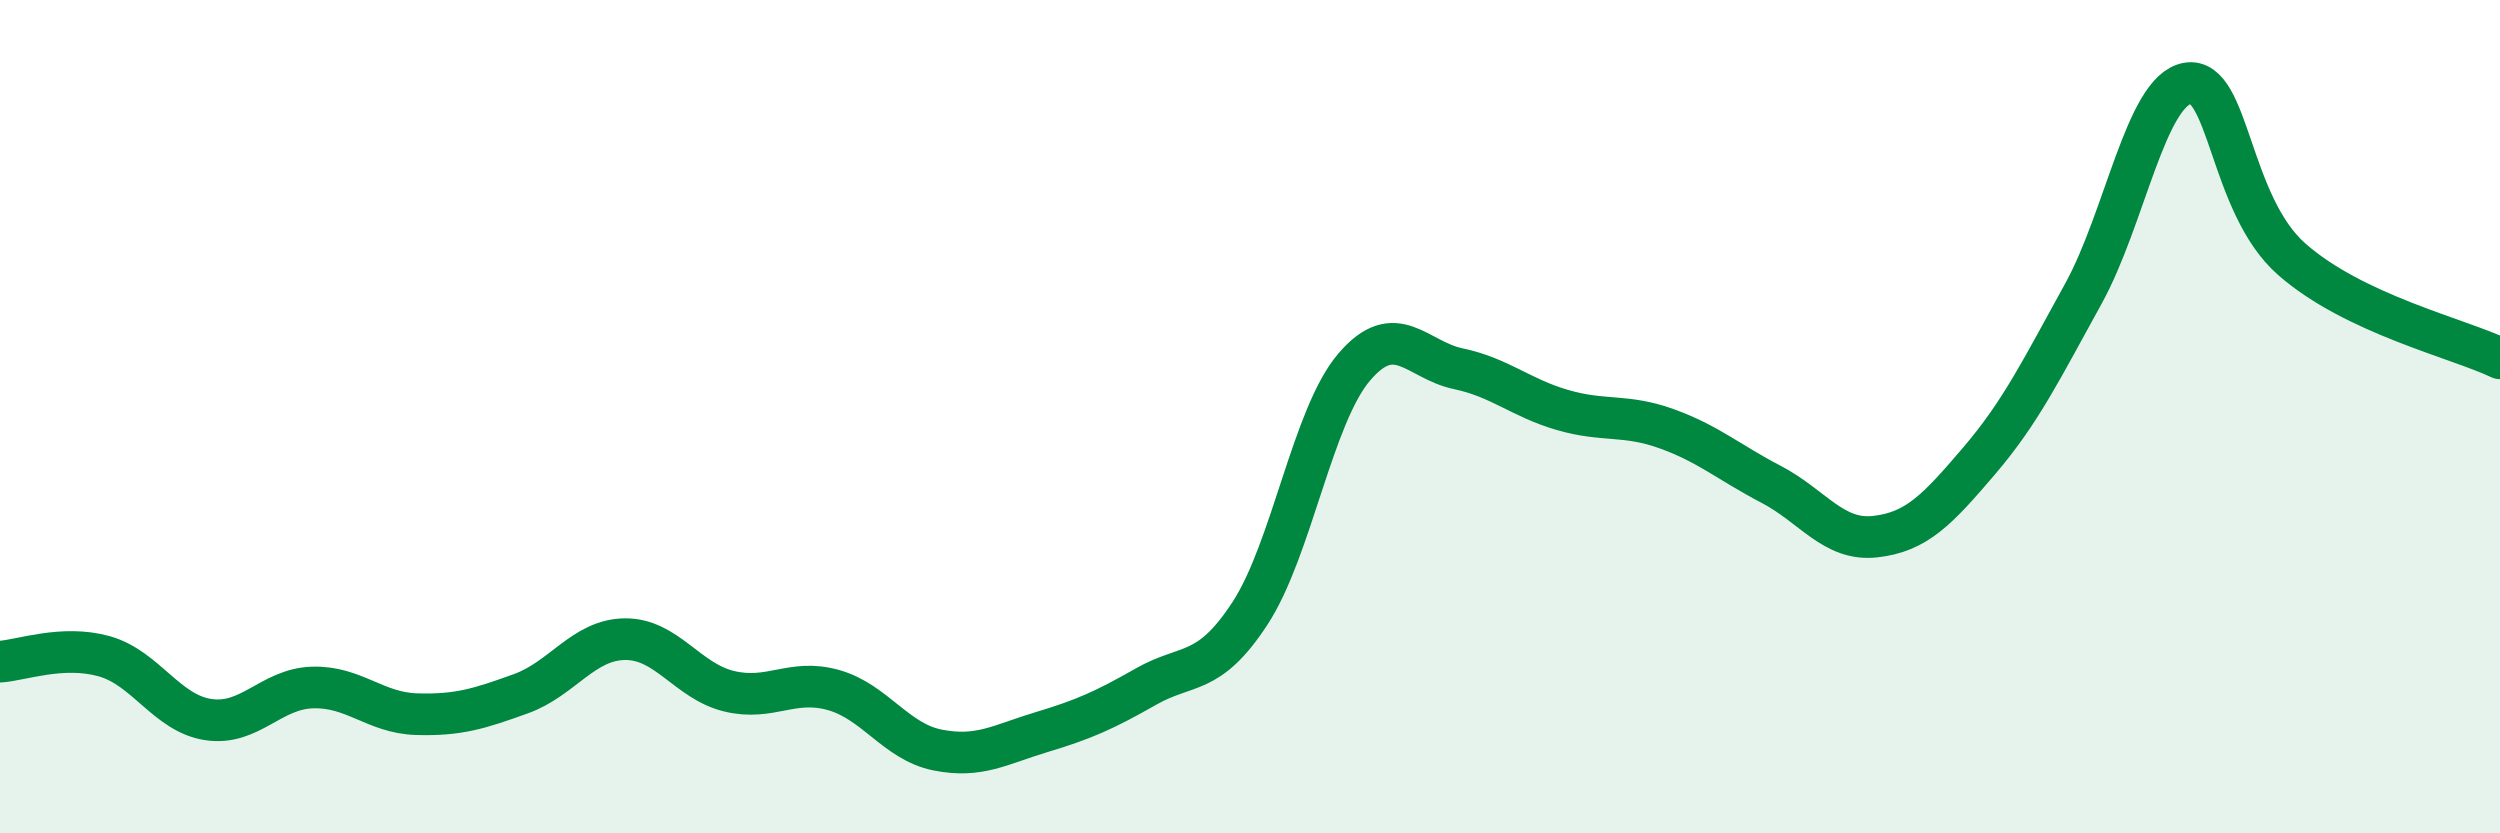
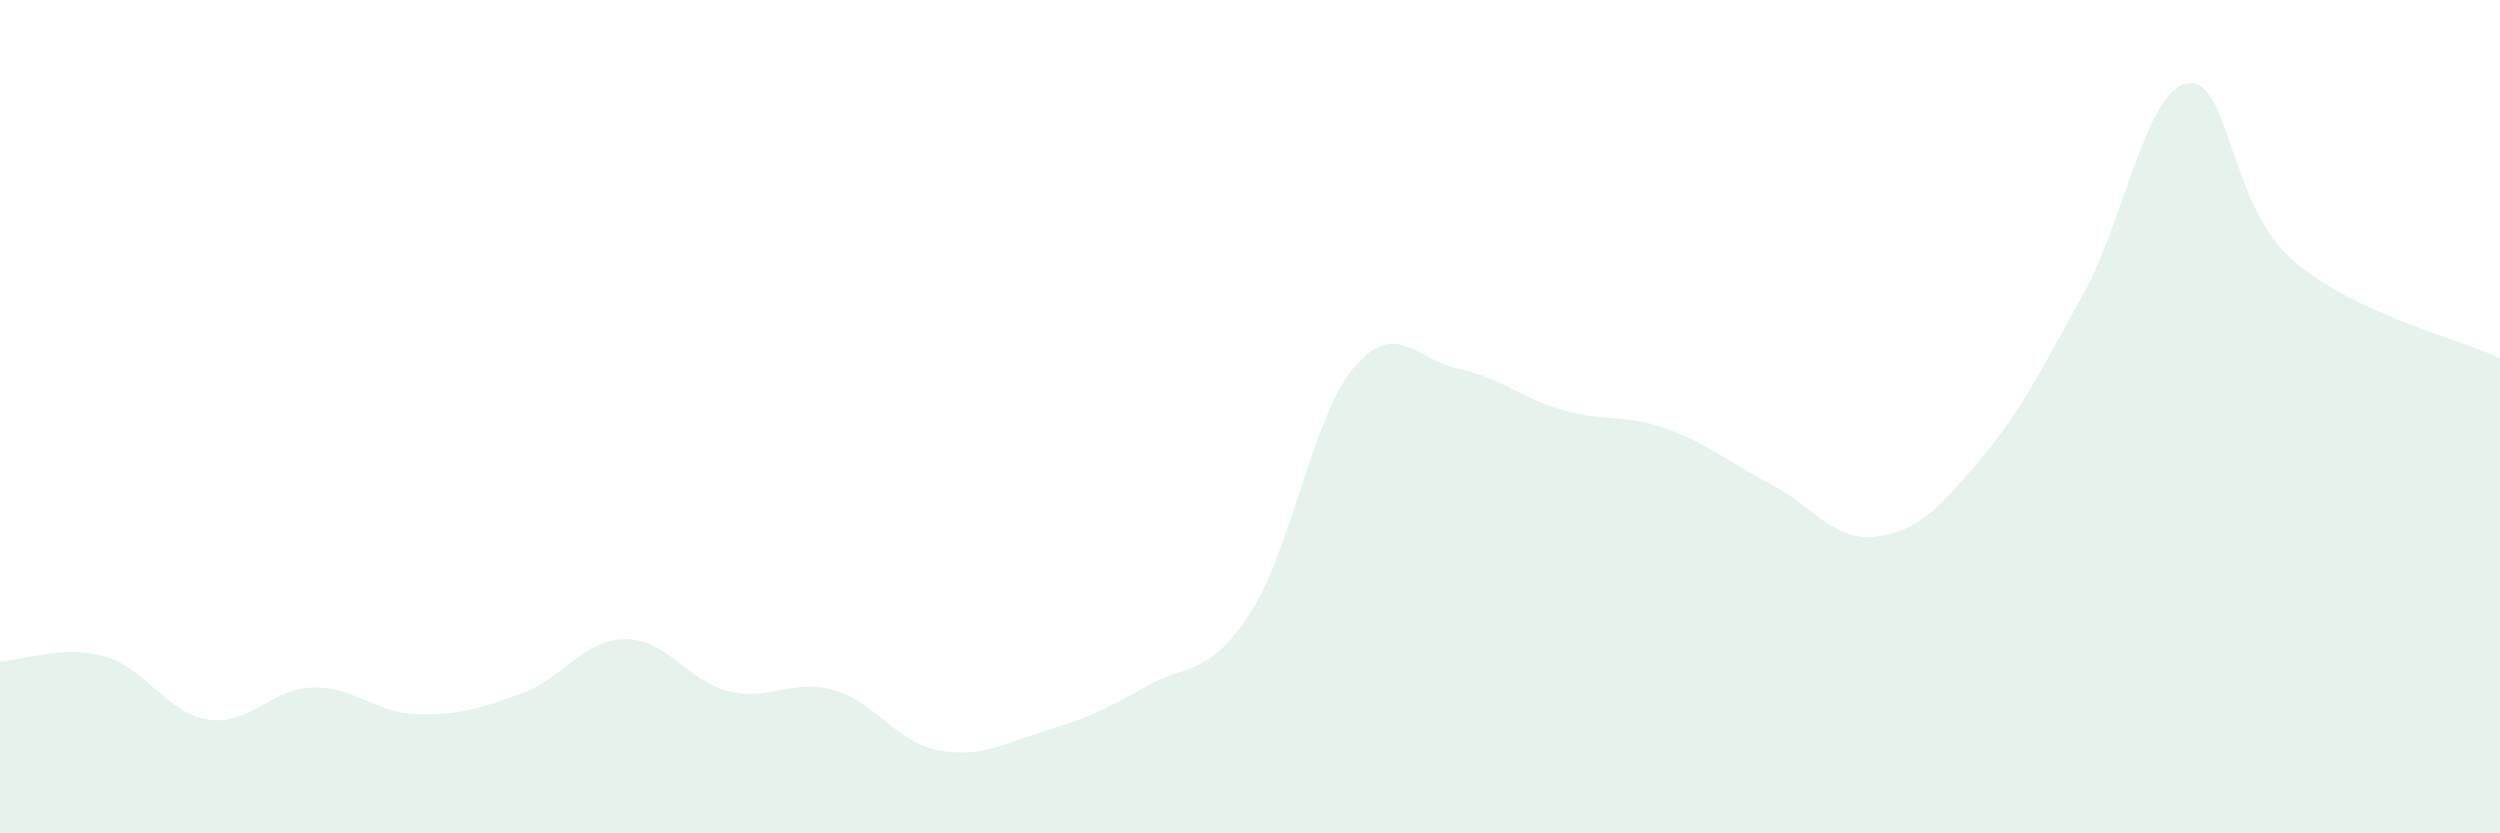
<svg xmlns="http://www.w3.org/2000/svg" width="60" height="20" viewBox="0 0 60 20">
  <path d="M 0,15.88 C 0.5,15.85 1.5,15.47 2.5,15.75 C 3.5,16.03 4,17.12 5,17.27 C 6,17.42 6.5,16.53 7.5,16.5 C 8.5,16.47 9,17.11 10,17.14 C 11,17.17 11.5,17.01 12.5,16.65 C 13.5,16.29 14,15.35 15,15.34 C 16,15.33 16.5,16.35 17.5,16.59 C 18.5,16.83 19,16.28 20,16.56 C 21,16.84 21.5,17.8 22.5,18 C 23.5,18.2 24,17.87 25,17.57 C 26,17.27 26.5,17.05 27.5,16.48 C 28.5,15.91 29,16.25 30,14.72 C 31,13.19 31.5,9.98 32.5,8.81 C 33.5,7.64 34,8.64 35,8.85 C 36,9.06 36.5,9.55 37.5,9.84 C 38.5,10.13 39,9.93 40,10.29 C 41,10.65 41.5,11.1 42.5,11.62 C 43.5,12.14 44,12.99 45,12.88 C 46,12.77 46.5,12.23 47.5,11.06 C 48.5,9.89 49,8.86 50,7.05 C 51,5.24 51.5,2.17 52.5,2 C 53.5,1.83 53.5,4.9 55,6.22 C 56.5,7.54 59,8.12 60,8.6L60 20L0 20Z" fill="#008740" opacity="0.1" stroke-linecap="round" stroke-linejoin="round" />
-   <path d="M 0,15.88 C 0.5,15.85 1.5,15.47 2.5,15.75 C 3.5,16.03 4,17.12 5,17.27 C 6,17.42 6.5,16.53 7.5,16.5 C 8.5,16.47 9,17.11 10,17.14 C 11,17.17 11.5,17.01 12.5,16.65 C 13.5,16.29 14,15.35 15,15.34 C 16,15.33 16.5,16.35 17.5,16.59 C 18.5,16.83 19,16.28 20,16.56 C 21,16.84 21.5,17.8 22.5,18 C 23.5,18.2 24,17.87 25,17.57 C 26,17.27 26.5,17.05 27.5,16.48 C 28.5,15.91 29,16.25 30,14.72 C 31,13.19 31.5,9.98 32.5,8.81 C 33.5,7.64 34,8.64 35,8.85 C 36,9.06 36.5,9.55 37.5,9.84 C 38.5,10.13 39,9.93 40,10.29 C 41,10.65 41.5,11.1 42.5,11.62 C 43.5,12.14 44,12.99 45,12.88 C 46,12.77 46.5,12.23 47.5,11.06 C 48.5,9.89 49,8.86 50,7.05 C 51,5.24 51.5,2.17 52.5,2 C 53.5,1.83 53.5,4.9 55,6.22 C 56.5,7.54 59,8.12 60,8.6" stroke="#008740" stroke-width="1" fill="none" stroke-linecap="round" stroke-linejoin="round" />
</svg>